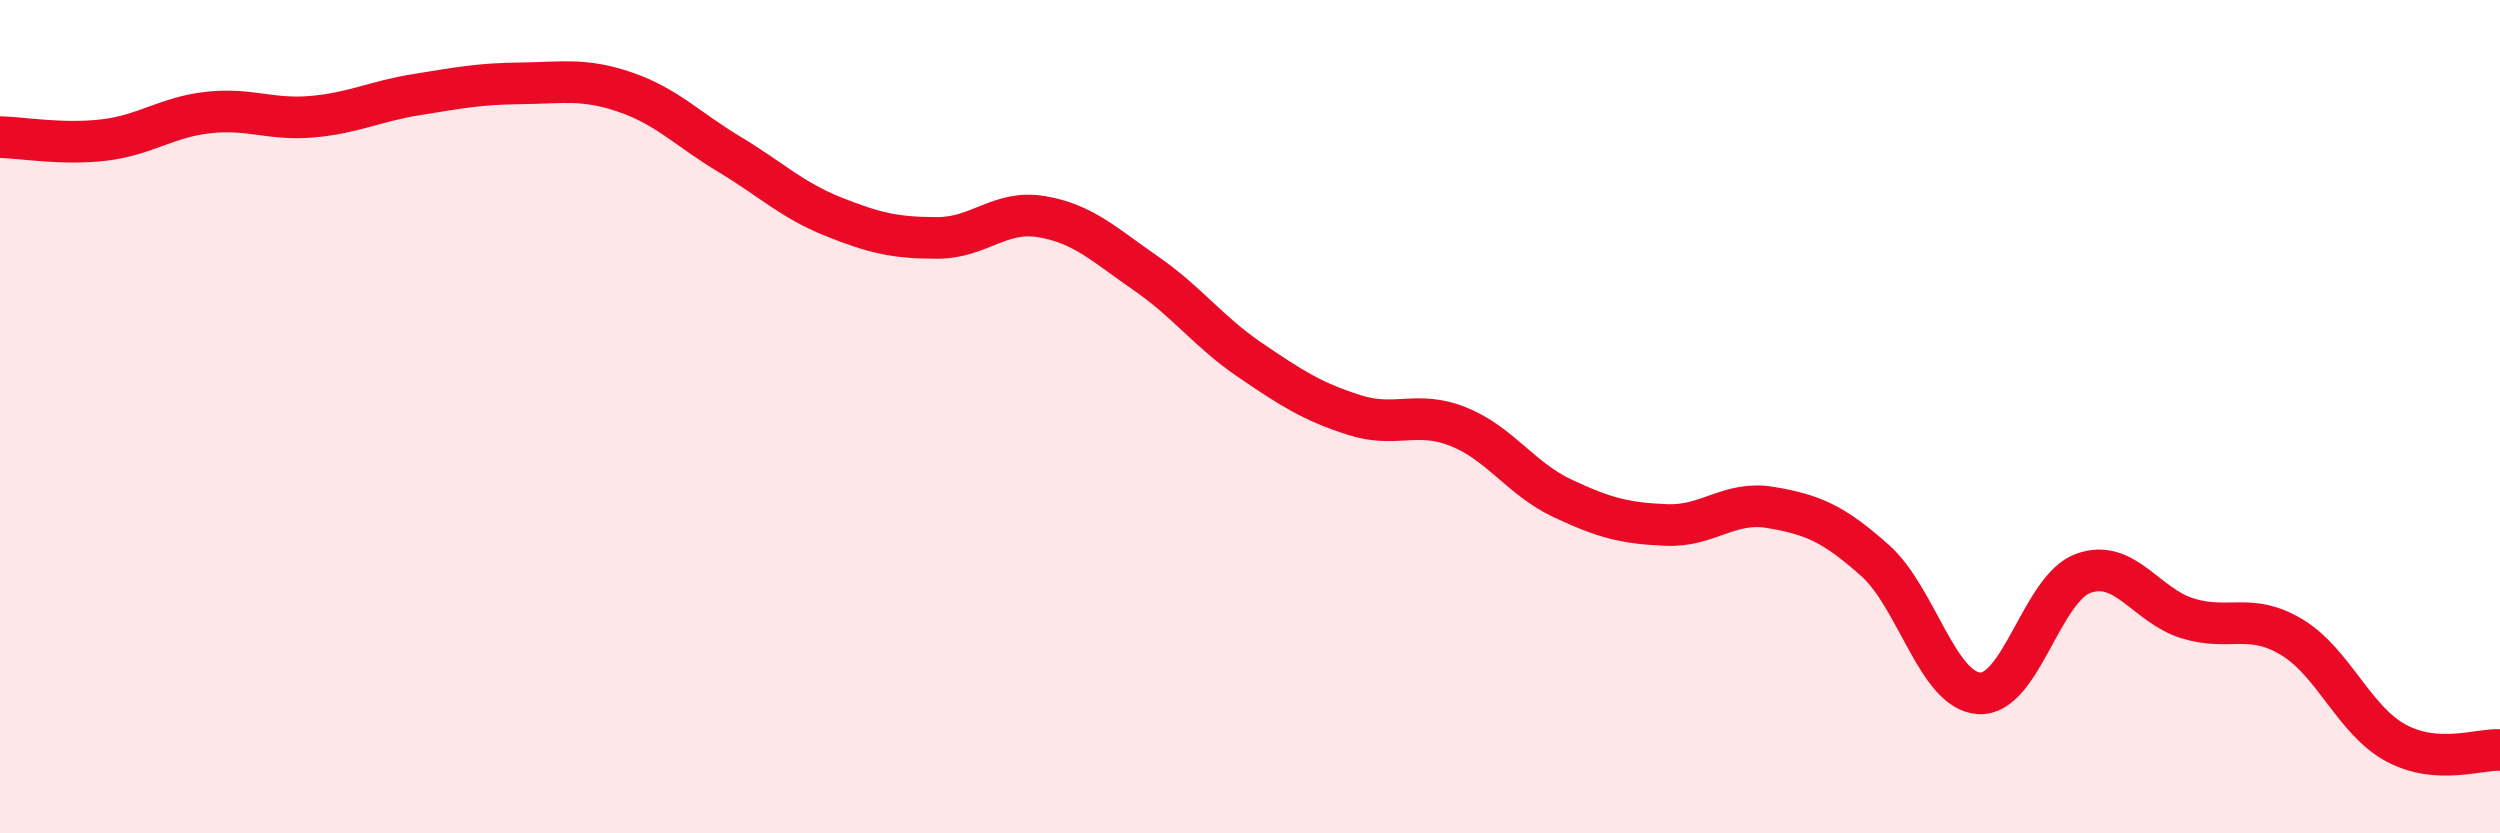
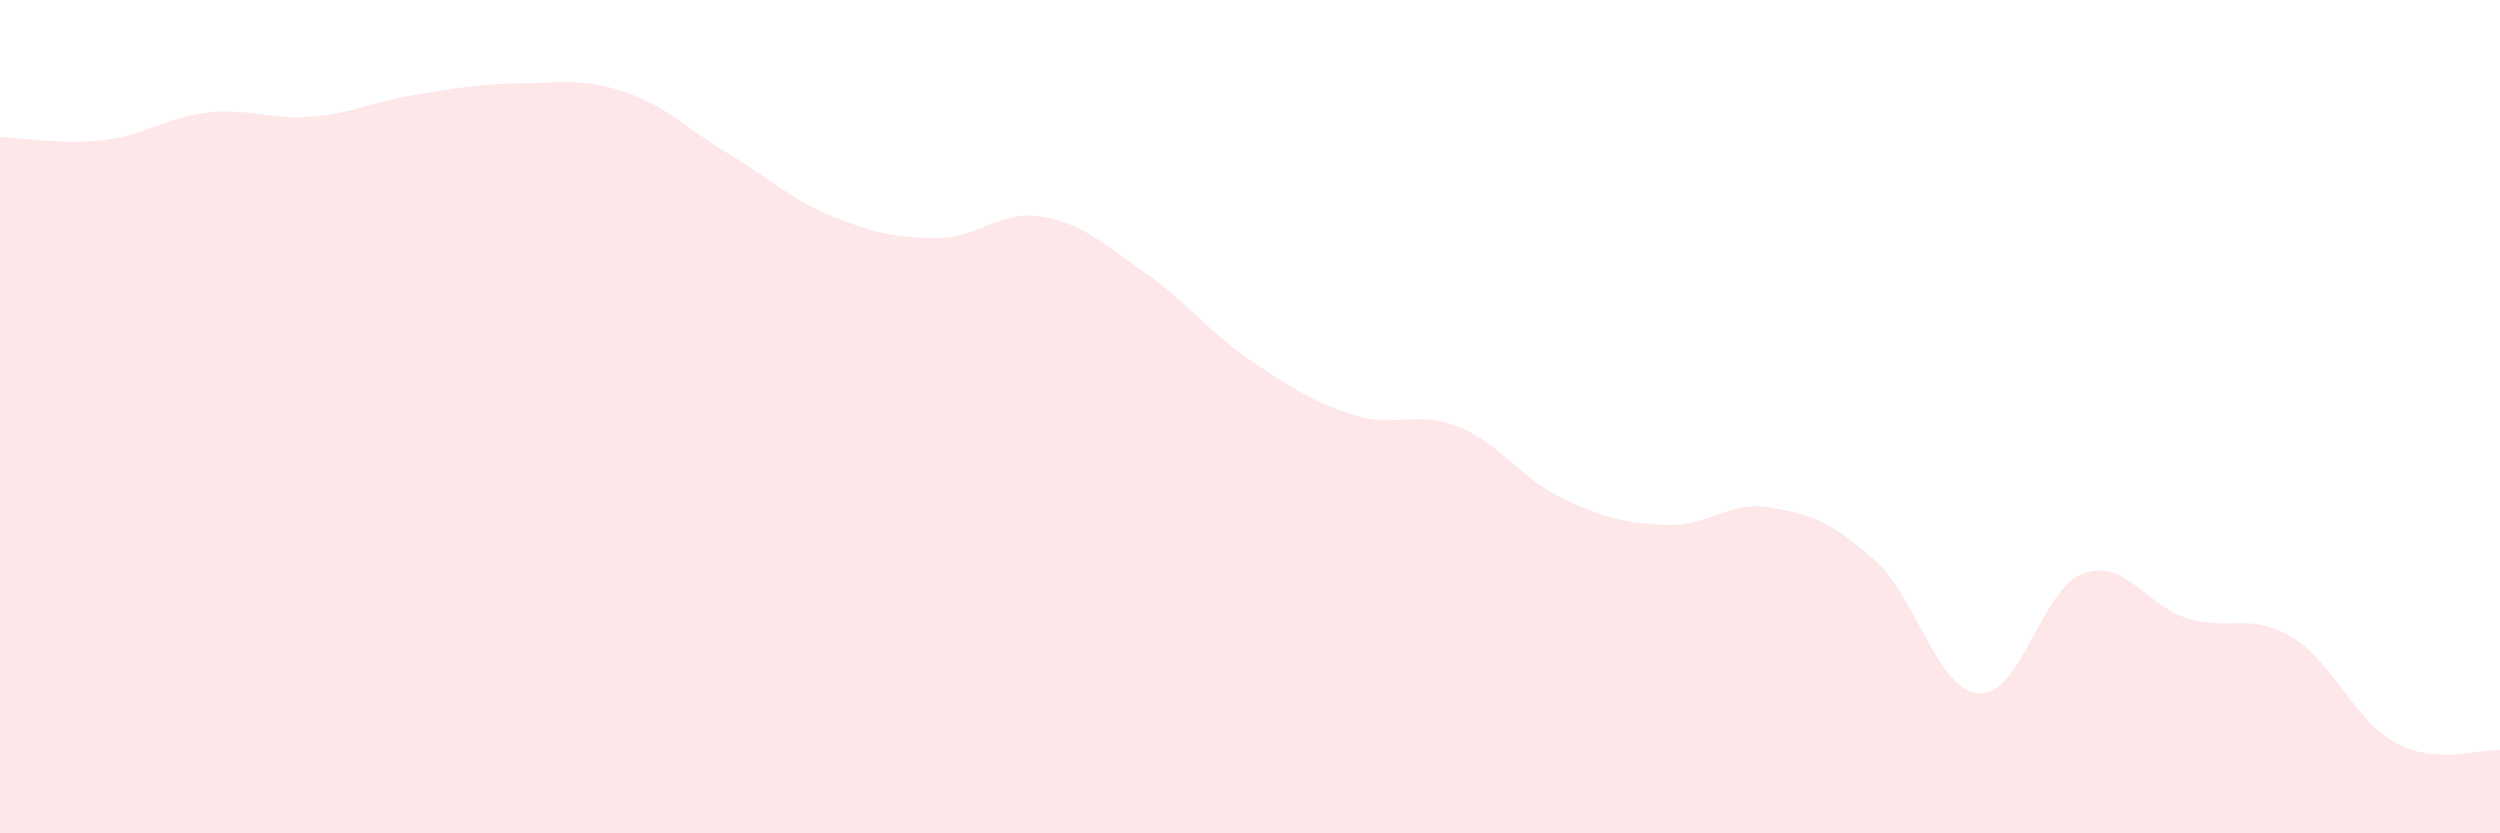
<svg xmlns="http://www.w3.org/2000/svg" width="60" height="20" viewBox="0 0 60 20">
  <path d="M 0,3.29 C 0.5,3.3 1.5,3.48 2.5,3.36 C 3.5,3.24 4,2.81 5,2.7 C 6,2.59 6.5,2.89 7.5,2.8 C 8.5,2.71 9,2.43 10,2.27 C 11,2.11 11.5,2.01 12.5,2 C 13.5,1.99 14,1.87 15,2.21 C 16,2.55 16.5,3.1 17.5,3.7 C 18.5,4.3 19,4.8 20,5.2 C 21,5.6 21.5,5.71 22.5,5.71 C 23.5,5.71 24,5.03 25,5.2 C 26,5.37 26.5,5.87 27.5,6.56 C 28.5,7.25 29,7.96 30,8.64 C 31,9.32 31.5,9.64 32.5,9.96 C 33.5,10.28 34,9.84 35,10.24 C 36,10.64 36.5,11.49 37.5,11.96 C 38.5,12.43 39,12.56 40,12.6 C 41,12.64 41.5,12.01 42.5,12.18 C 43.5,12.35 44,12.56 45,13.45 C 46,14.34 46.5,16.58 47.5,16.64 C 48.5,16.7 49,14.12 50,13.76 C 51,13.4 51.5,14.53 52.5,14.84 C 53.5,15.15 54,14.69 55,15.29 C 56,15.89 56.5,17.29 57.5,17.83 C 58.5,18.37 59.5,17.97 60,18L60 20L0 20Z" fill="#EB0A25" opacity="0.1" stroke-linecap="round" stroke-linejoin="round" />
-   <path d="M 0,3.29 C 0.5,3.3 1.5,3.48 2.5,3.36 C 3.5,3.24 4,2.81 5,2.7 C 6,2.59 6.5,2.89 7.5,2.8 C 8.5,2.71 9,2.43 10,2.27 C 11,2.11 11.5,2.01 12.5,2 C 13.5,1.99 14,1.87 15,2.21 C 16,2.55 16.5,3.1 17.5,3.7 C 18.5,4.3 19,4.8 20,5.2 C 21,5.6 21.5,5.71 22.5,5.71 C 23.5,5.71 24,5.03 25,5.2 C 26,5.37 26.5,5.87 27.5,6.56 C 28.5,7.25 29,7.96 30,8.64 C 31,9.32 31.5,9.64 32.5,9.96 C 33.5,10.28 34,9.84 35,10.24 C 36,10.64 36.5,11.49 37.5,11.96 C 38.5,12.43 39,12.56 40,12.6 C 41,12.64 41.5,12.01 42.5,12.18 C 43.5,12.35 44,12.56 45,13.45 C 46,14.34 46.5,16.58 47.5,16.64 C 48.5,16.7 49,14.12 50,13.76 C 51,13.4 51.5,14.53 52.5,14.84 C 53.5,15.15 54,14.69 55,15.29 C 56,15.89 56.5,17.29 57.5,17.83 C 58.5,18.37 59.5,17.97 60,18" stroke="#EB0A25" stroke-width="1" fill="none" stroke-linecap="round" stroke-linejoin="round" />
</svg>